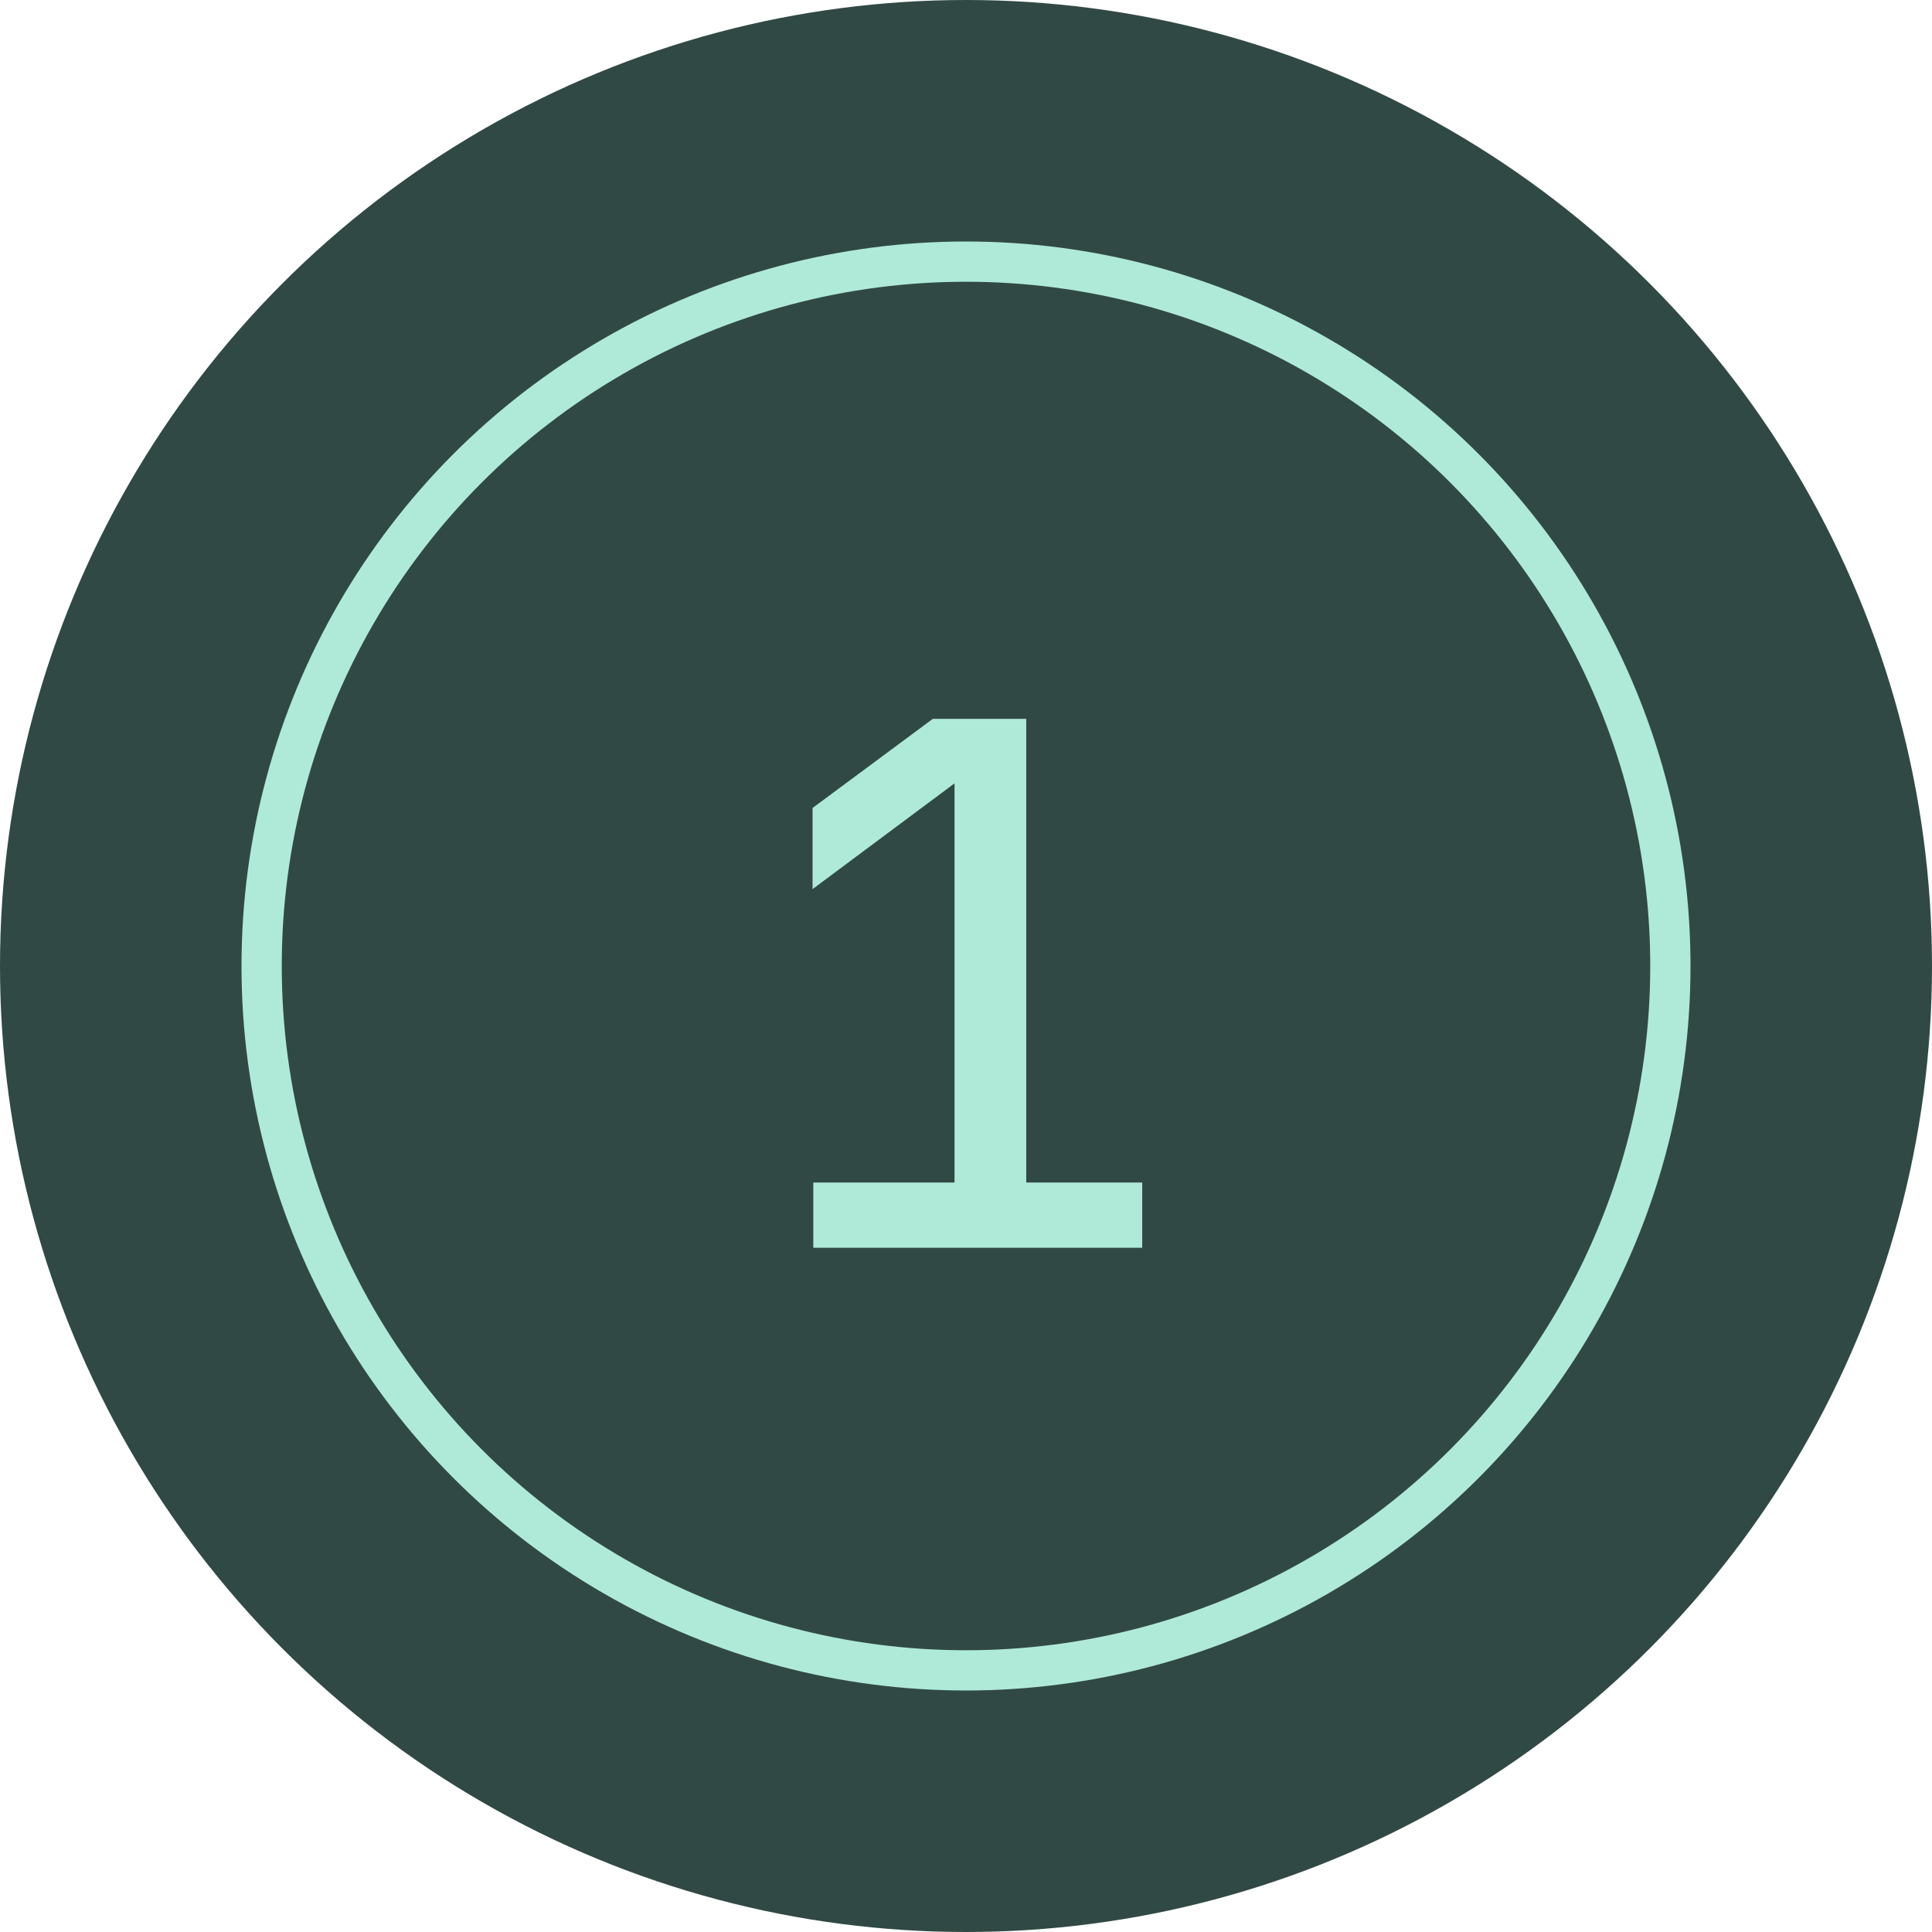
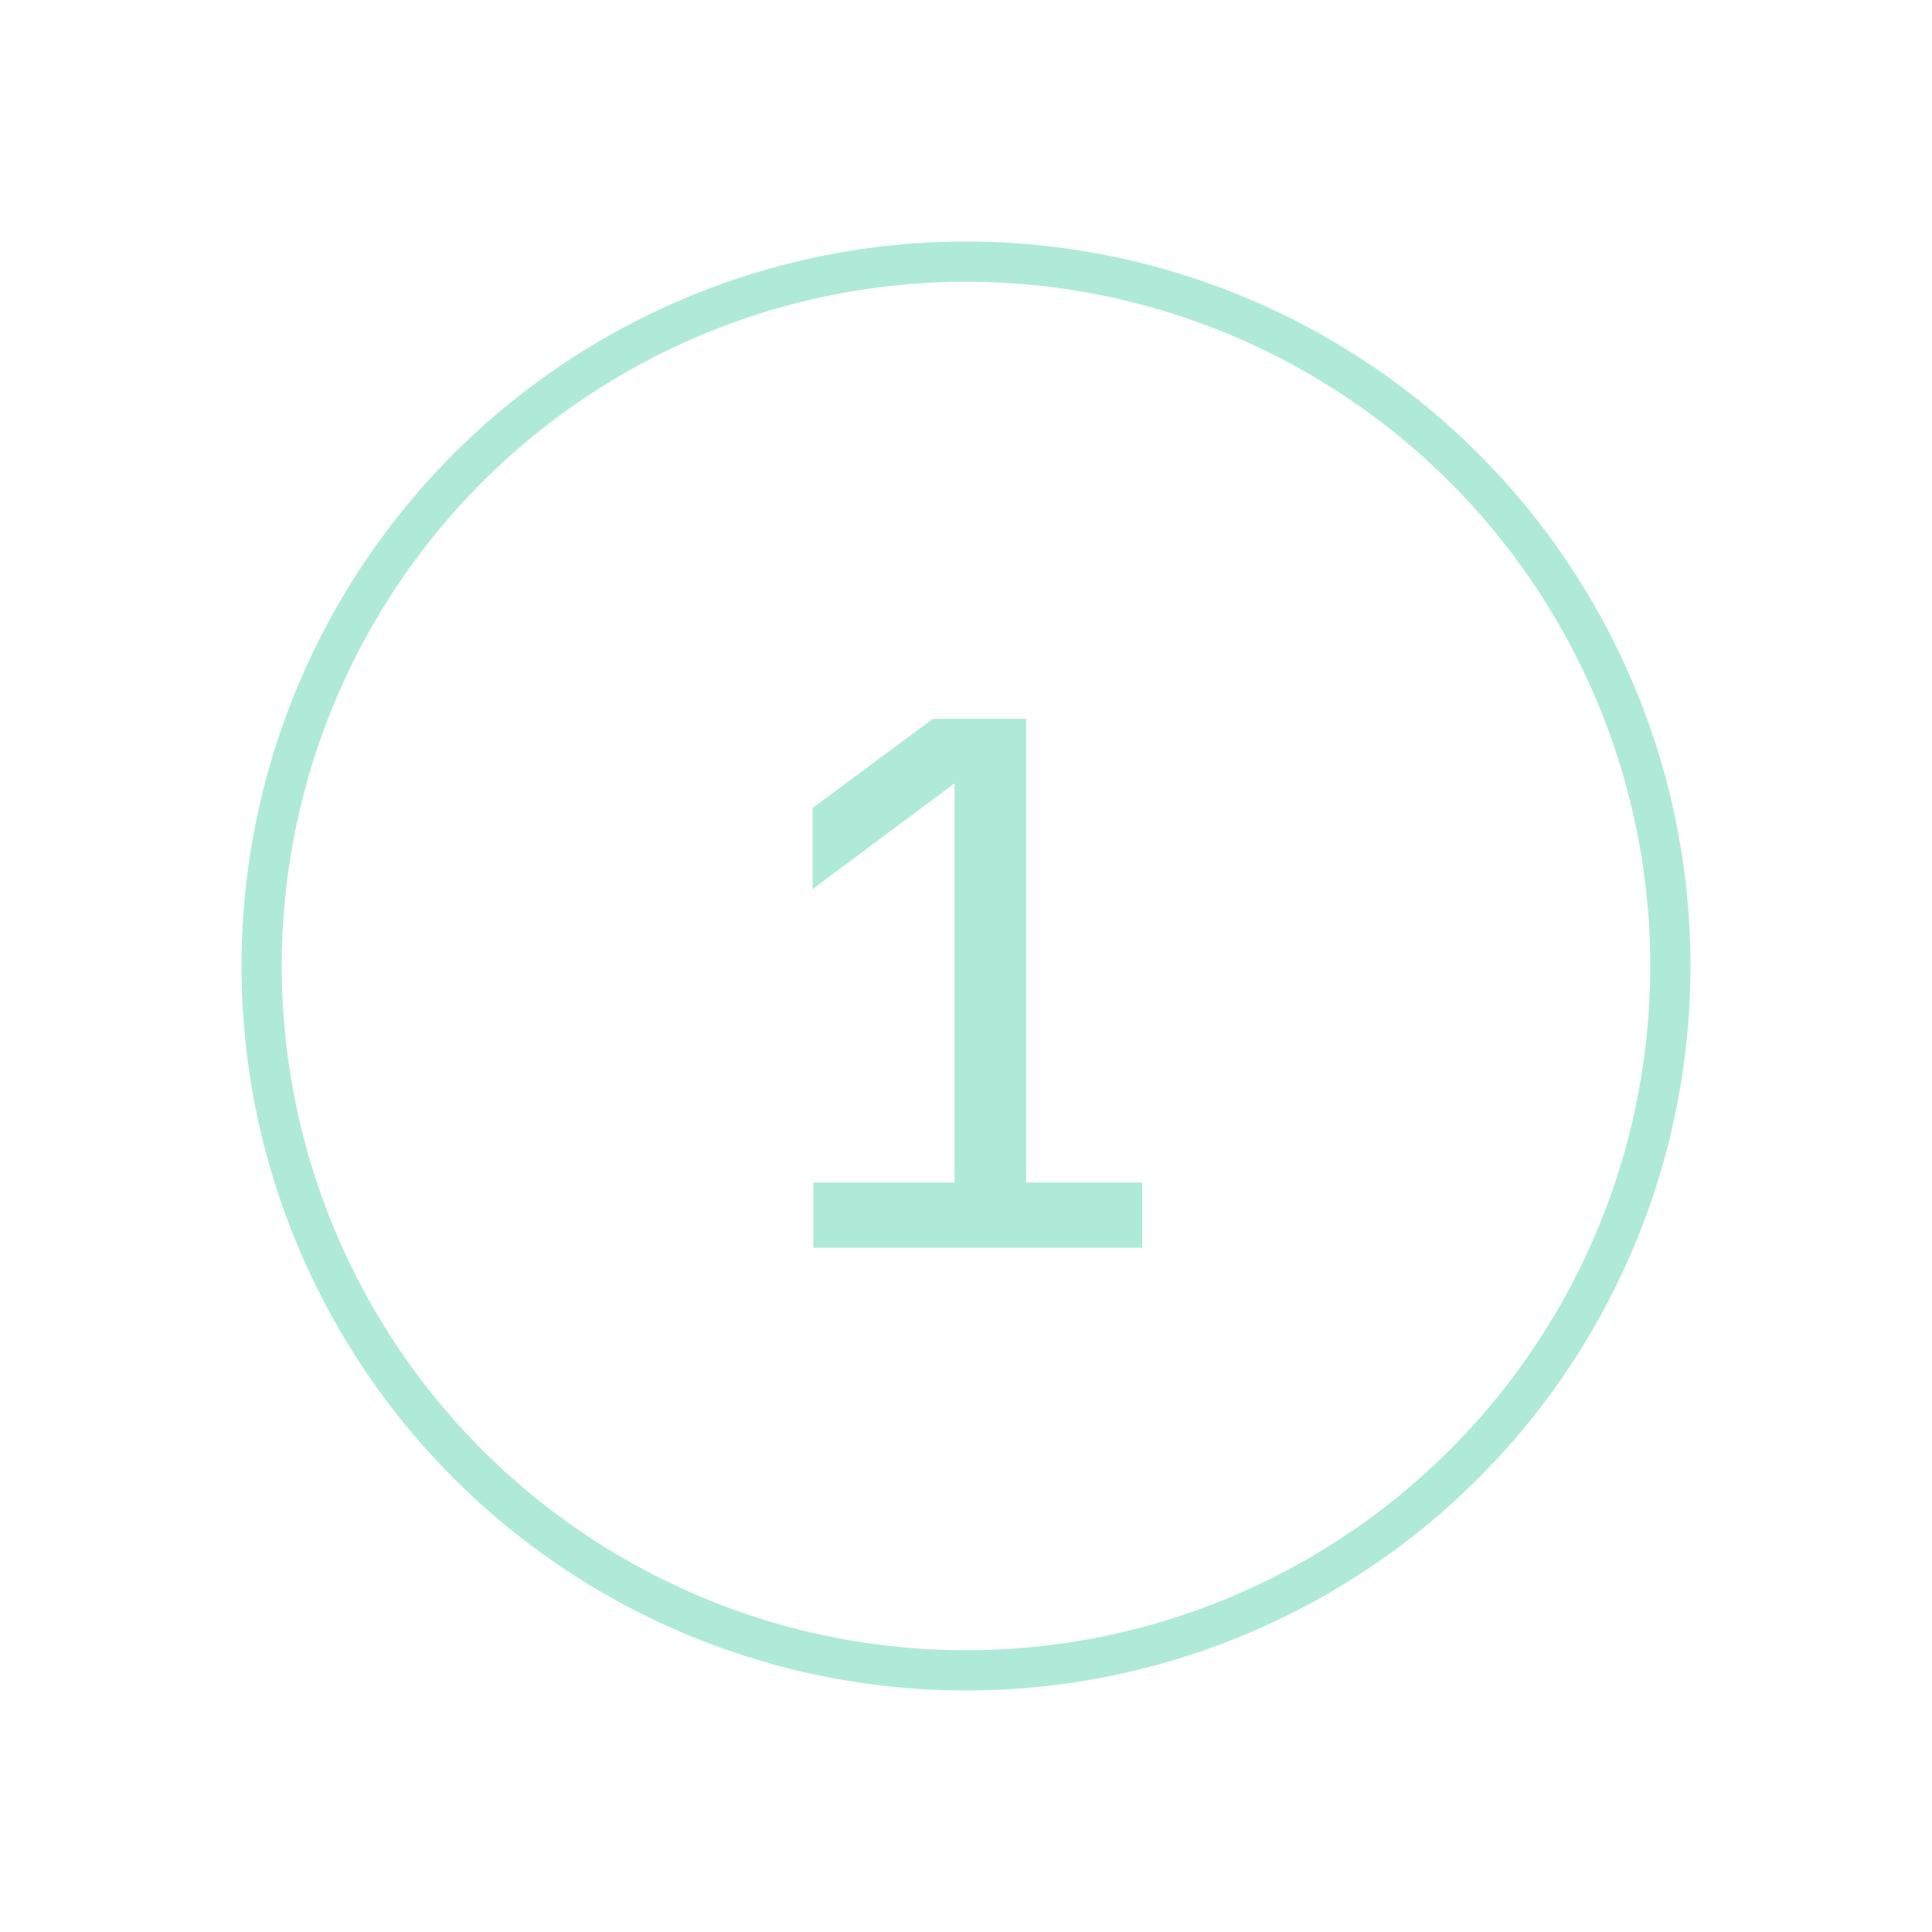
<svg xmlns="http://www.w3.org/2000/svg" width="48" height="48" viewBox="0 0 48 48" fill="none">
  <g clip-path="url(#clip0_37_2219)">
-     <circle cx="24" cy="24" r="24" fill="#314944" />
    <circle cx="24" cy="24" r="17.5" stroke="#AFEAD8" />
    <path d="M20.206 31V29.38H23.715V19.462L20.188 22.09V20.074L23.175 17.86H25.497V29.38H28.378V31H20.206Z" fill="#AFEAD8" />
  </g>
  <defs>
    <clipPath id="clip0_37_2219">
      <rect width="48" height="48" fill="white" />
    </clipPath>
  </defs>
</svg>